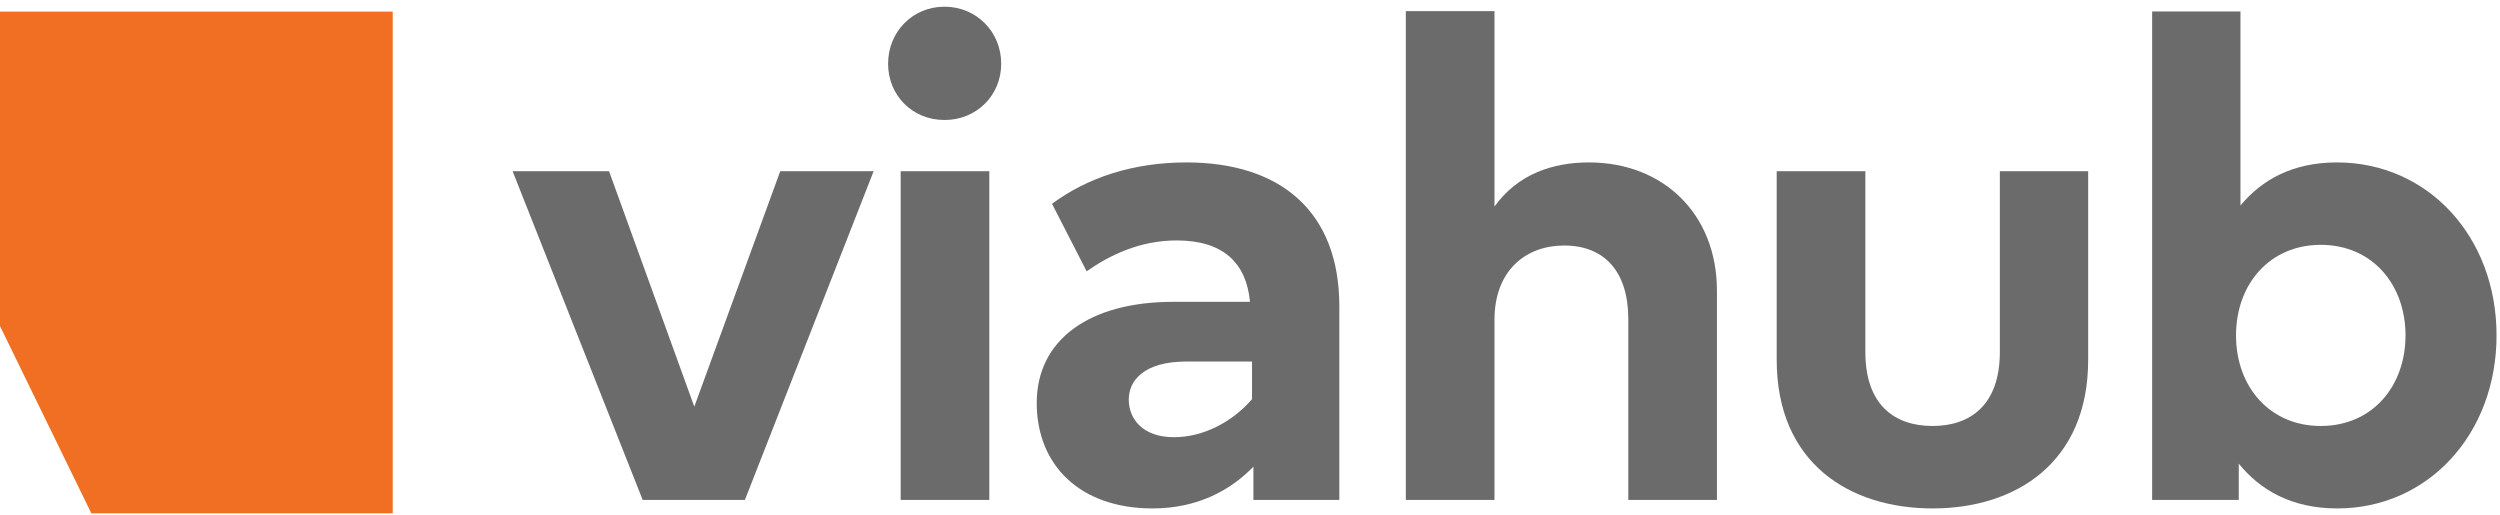
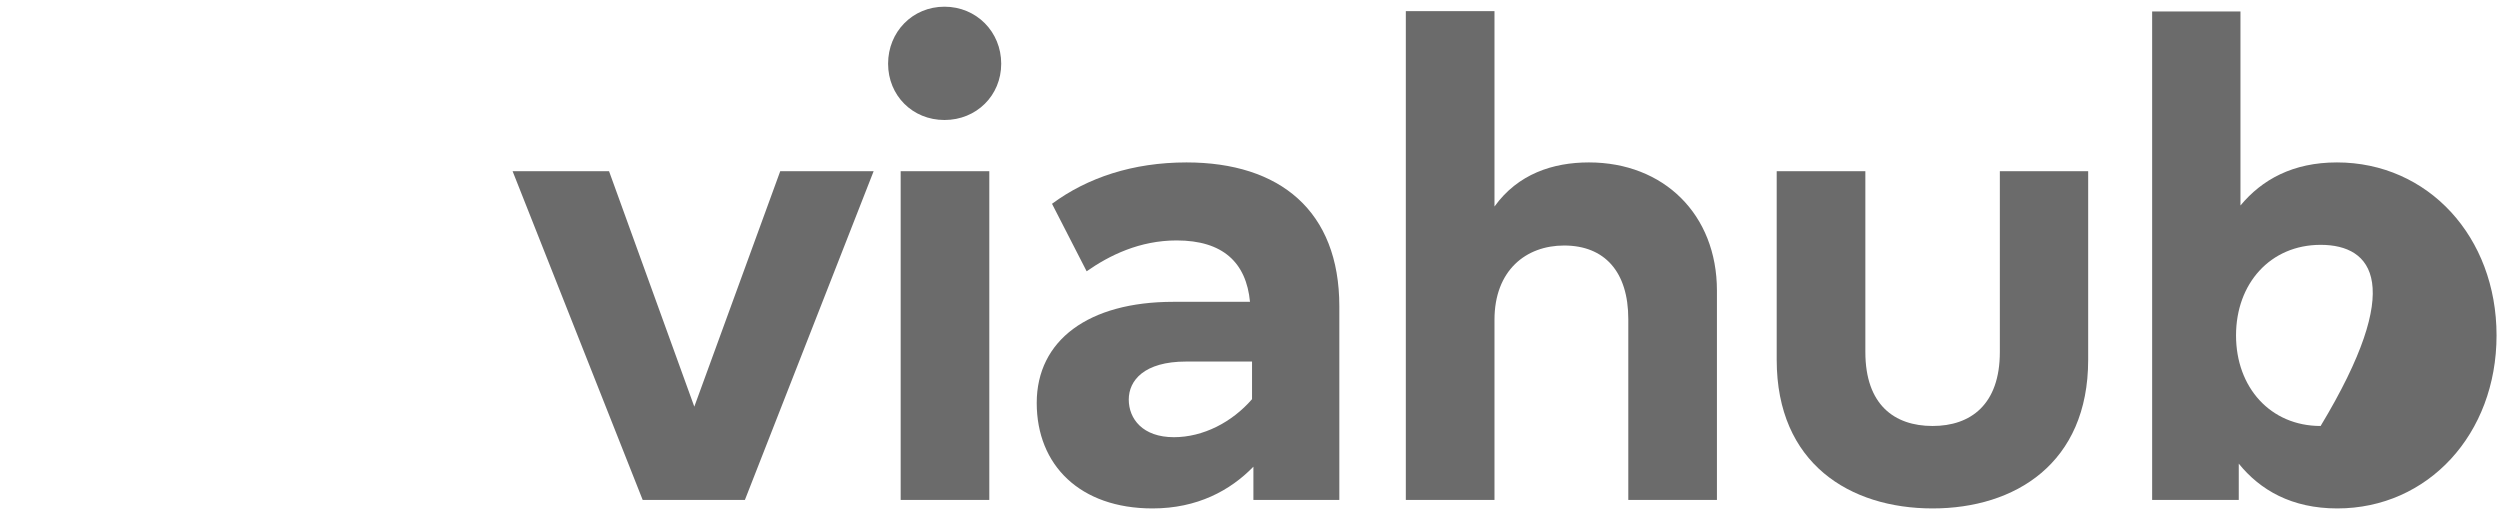
<svg xmlns="http://www.w3.org/2000/svg" width="97px" height="20px" viewBox="0 0 97 20" version="1.1">
  <title>Page 1</title>
  <desc>Created with Sketch.</desc>
  <defs />
  <g id="Home-page" stroke="none" stroke-width="1" fill="none" fill-rule="evenodd" transform="translate(-197, -49)">
    <g id="Page-1" transform="translate(197, 49)">
      <polygon id="Fill-1" fill="#6B6B6B" points="28.902 19.397 24.936 19.397 19.889 6.643 23.631 6.643 26.939 15.778 30.273 6.643 33.897 6.643" />
      <g id="Group-9" transform="translate(0, 0.177)">
        <path d="M34.946,19.221 L38.385,19.221 L38.385,6.466 L34.946,6.466 L34.946,19.221 Z M38.847,2.295 C38.847,3.531 37.885,4.479 36.646,4.479 C35.407,4.479 34.458,3.531 34.458,2.295 C34.458,1.057 35.407,0.083 36.646,0.083 C37.885,0.083 38.847,1.057 38.847,2.295 Z" id="Fill-2" fill="#6B6B6B" />
        <path d="M48.579,15.311 L48.579,13.851 L46.023,13.851 C44.389,13.851 43.796,14.588 43.796,15.325 C43.796,16.075 44.336,16.786 45.548,16.786 C46.682,16.786 47.802,16.207 48.579,15.311 M51.966,11.705 L51.966,19.221 L48.632,19.221 L48.632,17.931 C47.736,18.852 46.458,19.55 44.718,19.55 C41.911,19.55 40.225,17.878 40.225,15.457 C40.225,13.022 42.241,11.534 45.522,11.534 L48.5,11.534 C48.355,10.008 47.446,9.152 45.654,9.152 C44.217,9.152 43.045,9.731 42.162,10.349 L40.818,7.73 C42.188,6.717 43.954,6.125 46.036,6.125 C49.66,6.125 51.966,8.007 51.966,11.705" id="Fill-4" fill="#6B6B6B" />
        <path d="M57.986,7.836 C58.895,6.572 60.253,6.125 61.649,6.125 C64.548,6.125 66.617,8.138 66.617,11.1 L66.617,19.221 L63.178,19.221 L63.178,12.205 C63.178,10.363 62.256,9.349 60.687,9.349 C59.211,9.349 57.986,10.31 57.986,12.232 L57.986,19.221 L54.546,19.221 L54.546,0.254 L57.986,0.254 L57.986,7.836 Z" id="Fill-5" fill="#6B6B6B" />
        <path d="M81.021,13.785 C81.021,17.812 78.174,19.55 74.985,19.55 C71.783,19.55 68.936,17.812 68.936,13.785 L68.936,6.466 L72.376,6.466 L72.376,13.482 C72.376,15.522 73.496,16.351 74.985,16.351 C76.461,16.351 77.594,15.522 77.594,13.482 L77.594,6.466 L81.021,6.466 L81.021,13.785 Z" id="Fill-6" fill="#6B6B6B" />
-         <path d="M86.758,12.837 C86.758,14.851 88.089,16.351 90.04,16.351 C92.069,16.351 93.334,14.785 93.334,12.837 C93.334,10.889 92.069,9.323 90.04,9.323 C88.089,9.323 86.758,10.823 86.758,12.837 M96.866,12.837 C96.866,16.667 94.204,19.55 90.686,19.55 C88.92,19.55 87.694,18.839 86.864,17.812 L86.864,19.221 L83.503,19.221 L83.503,0.267 L86.93,0.267 L86.93,7.796 C87.76,6.796 88.959,6.125 90.673,6.125 C94.204,6.125 96.866,9.007 96.866,12.837" id="Fill-7" fill="#6B6B6B" />
-         <polygon id="Fill-8" fill="#F16F22" points="3.544 19.74 15.238 19.74 15.238 0.274 0 0.274 0 12.474" />
+         <path d="M86.758,12.837 C86.758,14.851 88.089,16.351 90.04,16.351 C93.334,10.889 92.069,9.323 90.04,9.323 C88.089,9.323 86.758,10.823 86.758,12.837 M96.866,12.837 C96.866,16.667 94.204,19.55 90.686,19.55 C88.92,19.55 87.694,18.839 86.864,17.812 L86.864,19.221 L83.503,19.221 L83.503,0.267 L86.93,0.267 L86.93,7.796 C87.76,6.796 88.959,6.125 90.673,6.125 C94.204,6.125 96.866,9.007 96.866,12.837" id="Fill-7" fill="#6B6B6B" />
      </g>
    </g>
  </g>
</svg>